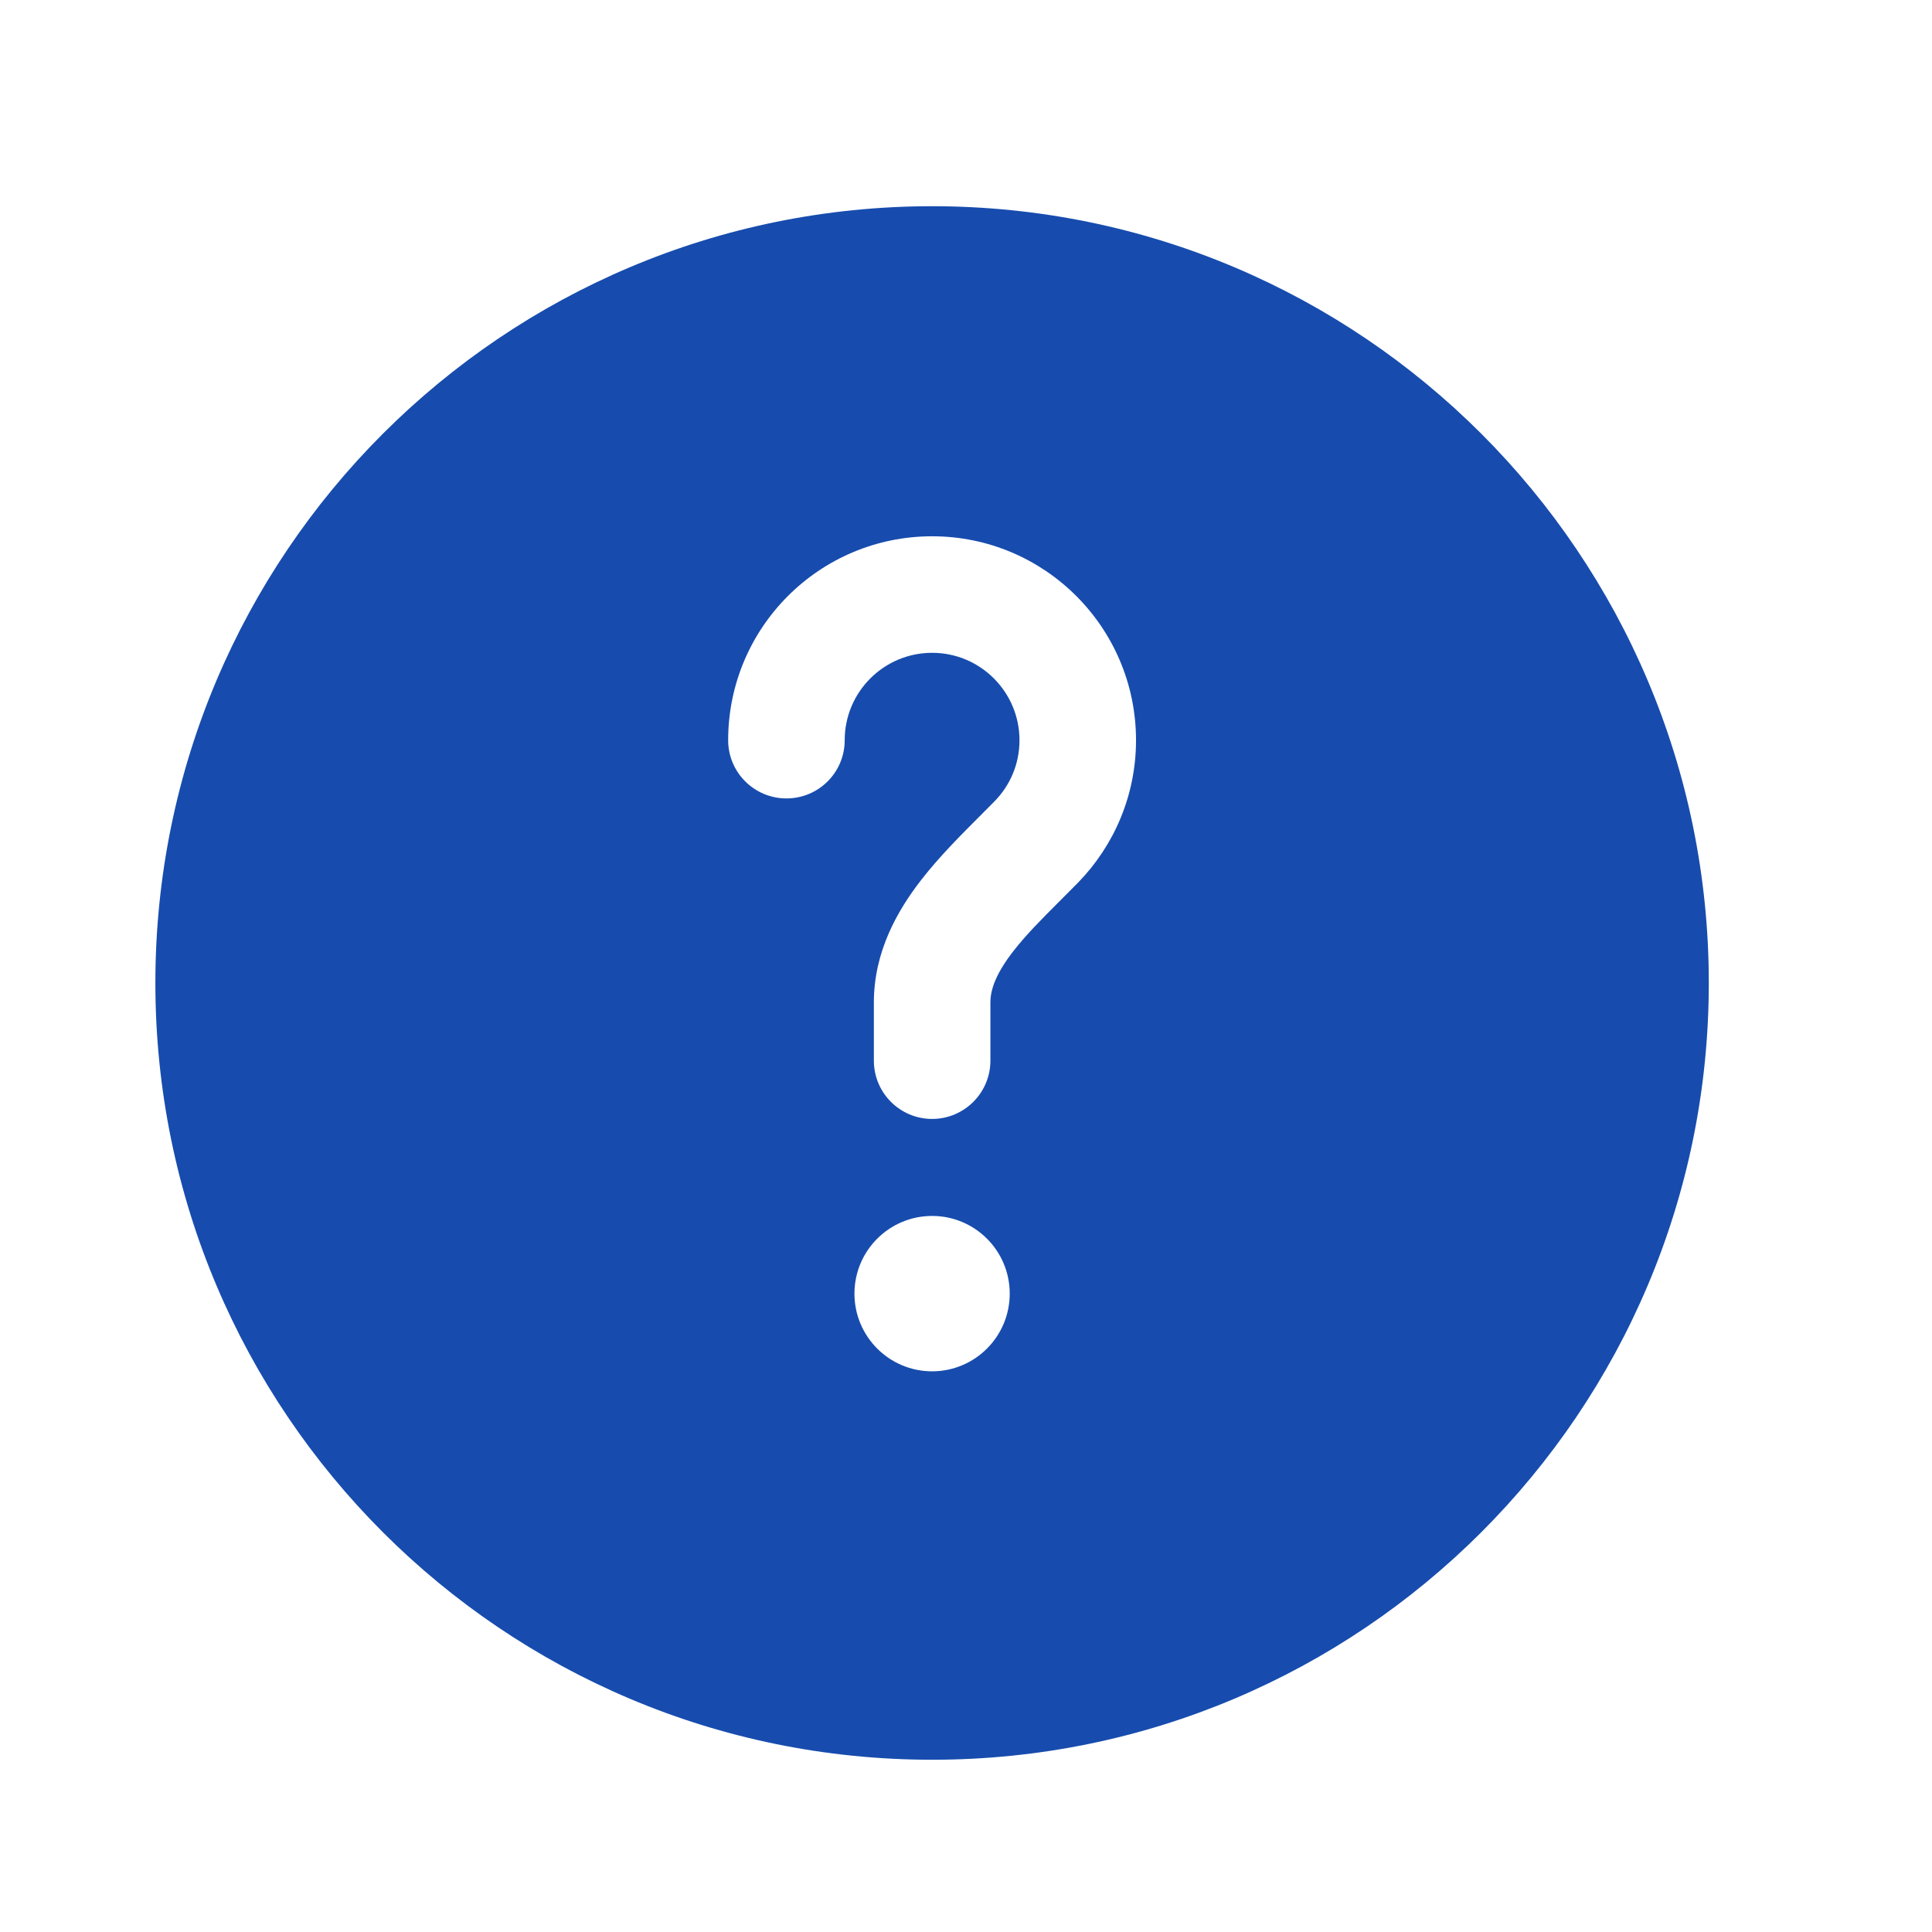
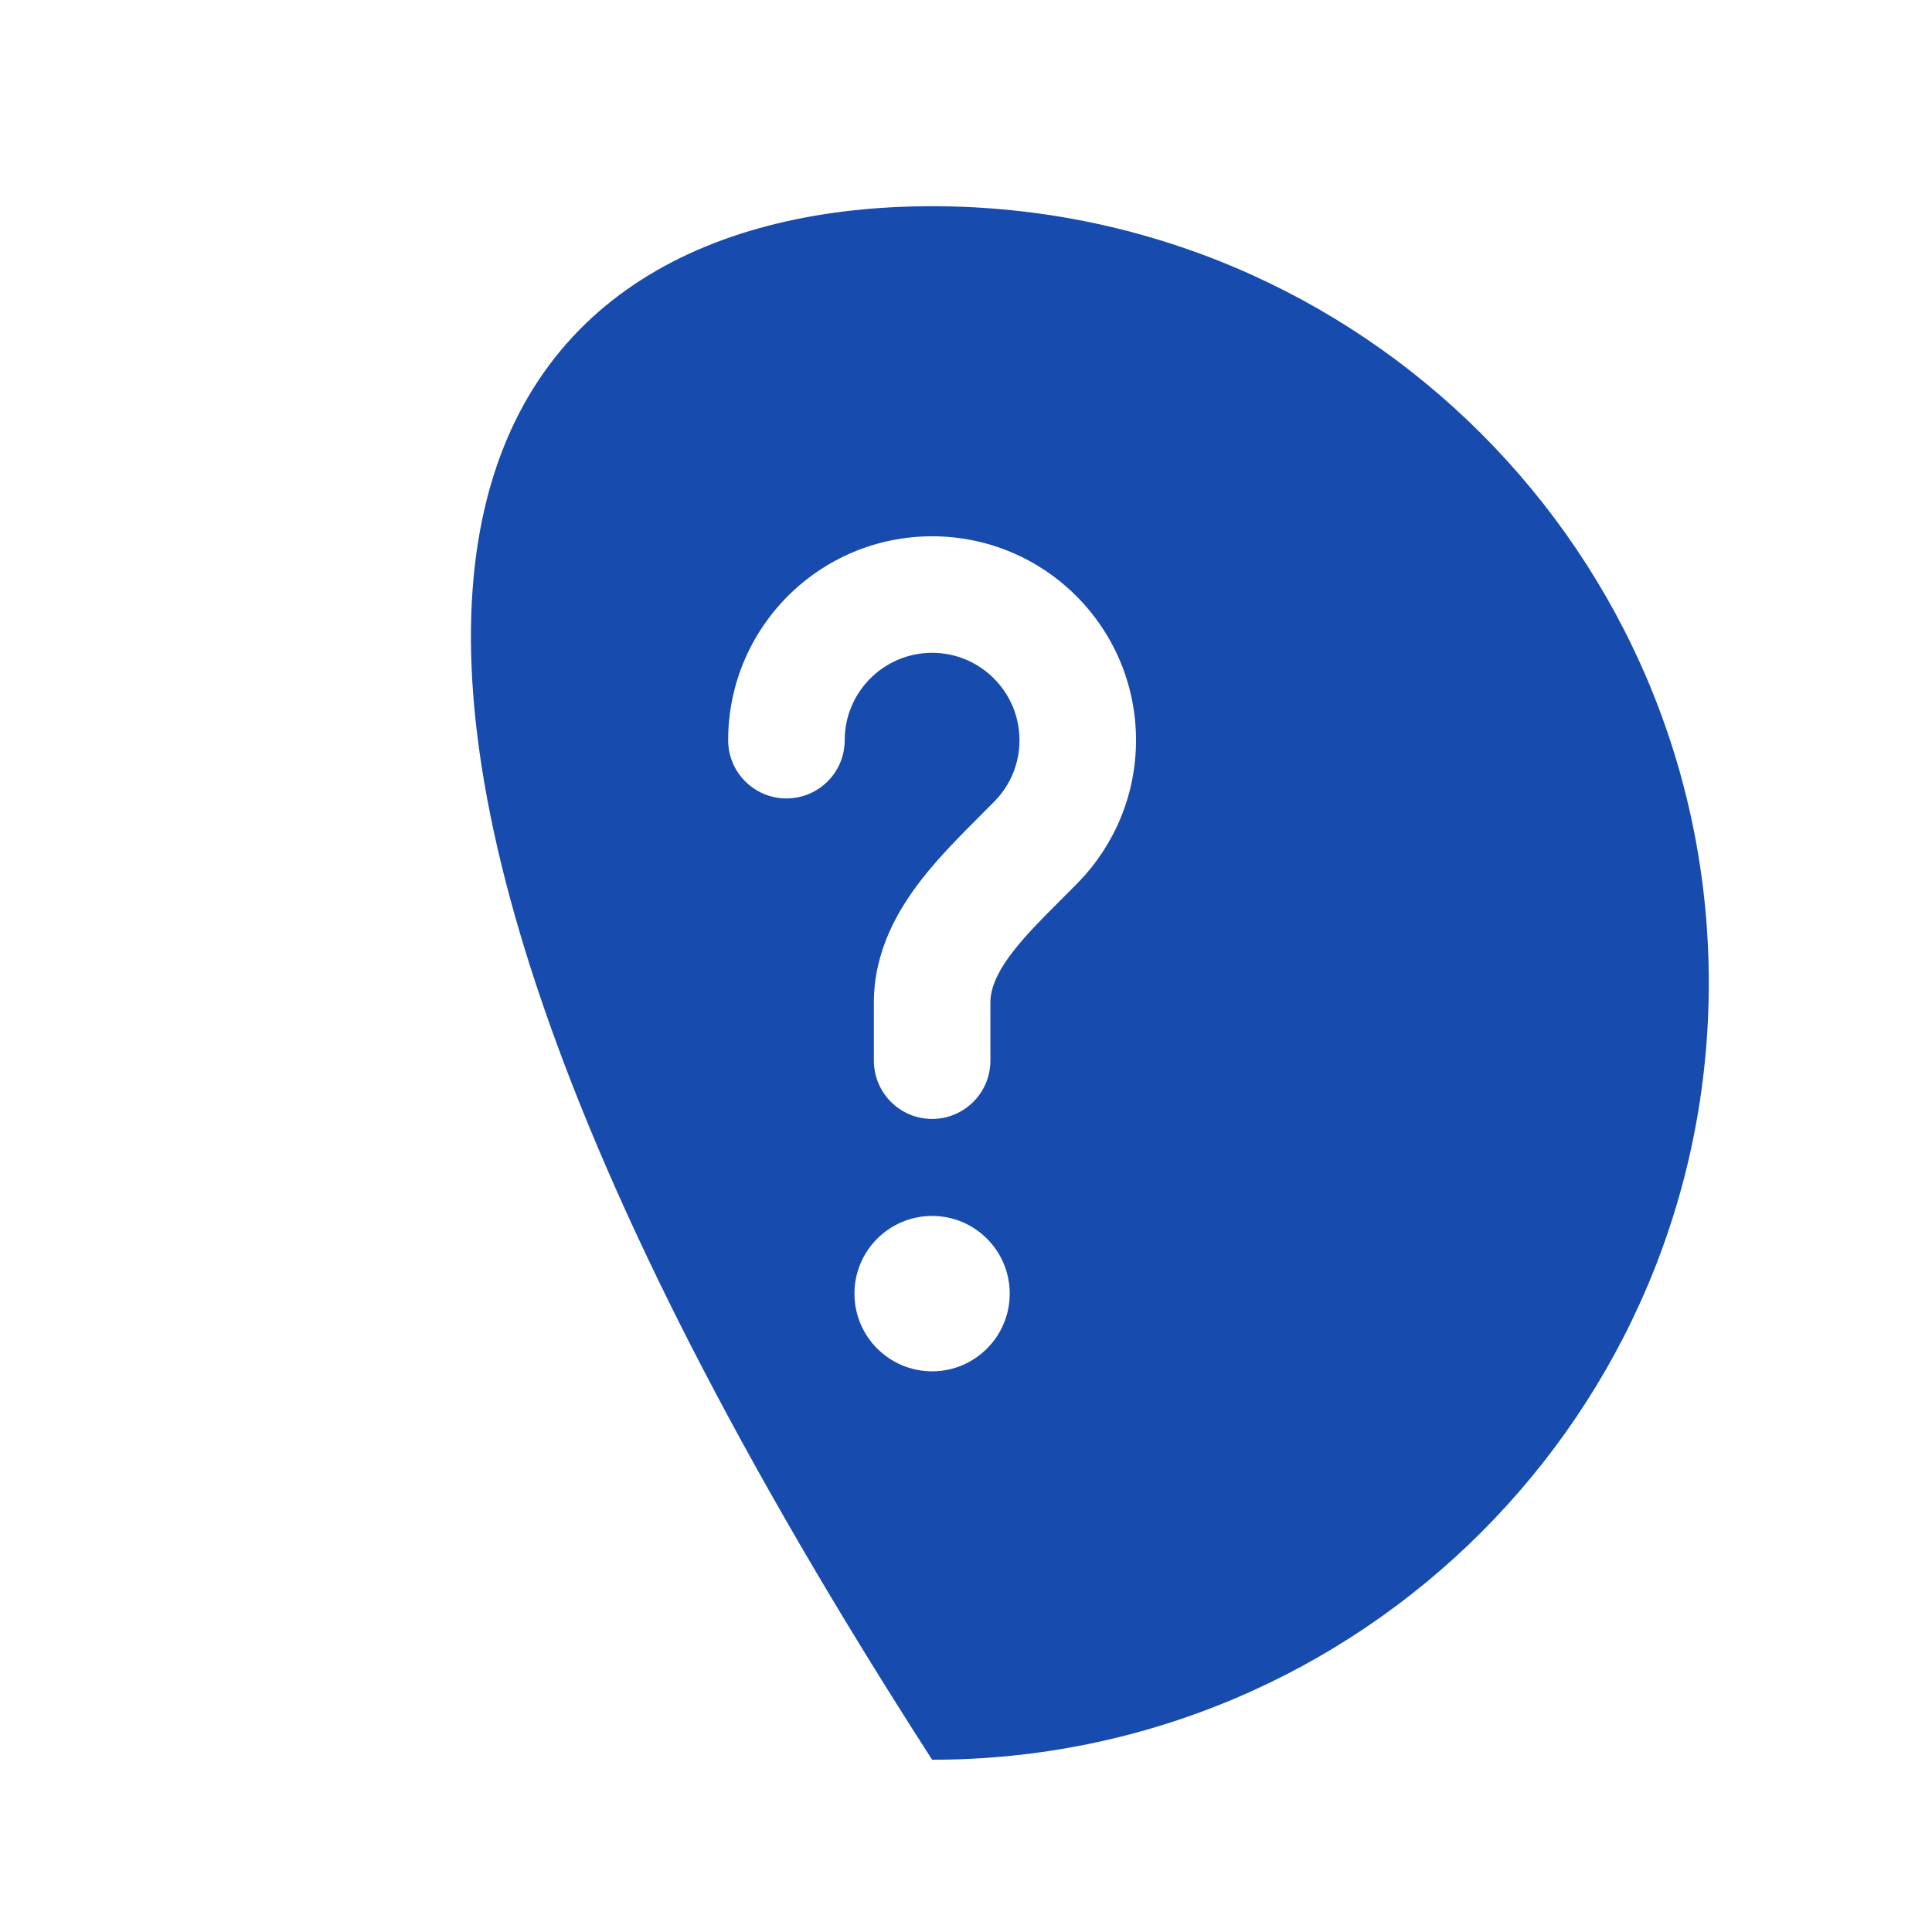
<svg xmlns="http://www.w3.org/2000/svg" width="19" height="19" viewBox="0 0 19 19" fill="none">
-   <path fill-rule="evenodd" clip-rule="evenodd" d="M16.805 9.667C16.805 13.886 13.385 17.306 9.167 17.306C4.948 17.306 1.528 13.886 1.528 9.667C1.528 5.448 4.948 2.028 9.167 2.028C13.385 2.028 16.805 5.448 16.805 9.667ZM9.167 6.42C8.692 6.42 8.307 6.805 8.307 7.28C8.307 7.596 8.051 7.852 7.734 7.852C7.418 7.852 7.161 7.596 7.161 7.28C7.161 6.172 8.059 5.274 9.167 5.274C10.274 5.274 11.172 6.172 11.172 7.28C11.172 7.823 10.955 8.316 10.605 8.677C10.534 8.749 10.467 8.816 10.403 8.88C10.238 9.045 10.094 9.19 9.967 9.352C9.8 9.567 9.74 9.725 9.74 9.858V10.431C9.74 10.747 9.483 11.004 9.167 11.004C8.85 11.004 8.594 10.747 8.594 10.431V9.858C8.594 9.357 8.827 8.952 9.063 8.649C9.238 8.424 9.457 8.205 9.635 8.027C9.689 7.973 9.739 7.923 9.783 7.878C9.934 7.723 10.026 7.513 10.026 7.28C10.026 6.805 9.641 6.42 9.167 6.42ZM9.167 13.486C9.588 13.486 9.93 13.144 9.93 12.722C9.93 12.3 9.588 11.958 9.167 11.958C8.745 11.958 8.403 12.3 8.403 12.722C8.403 13.144 8.745 13.486 9.167 13.486Z" fill="#174CAE" />
+   <path fill-rule="evenodd" clip-rule="evenodd" d="M16.805 9.667C16.805 13.886 13.385 17.306 9.167 17.306C1.528 5.448 4.948 2.028 9.167 2.028C13.385 2.028 16.805 5.448 16.805 9.667ZM9.167 6.42C8.692 6.42 8.307 6.805 8.307 7.28C8.307 7.596 8.051 7.852 7.734 7.852C7.418 7.852 7.161 7.596 7.161 7.28C7.161 6.172 8.059 5.274 9.167 5.274C10.274 5.274 11.172 6.172 11.172 7.28C11.172 7.823 10.955 8.316 10.605 8.677C10.534 8.749 10.467 8.816 10.403 8.88C10.238 9.045 10.094 9.19 9.967 9.352C9.8 9.567 9.74 9.725 9.74 9.858V10.431C9.74 10.747 9.483 11.004 9.167 11.004C8.85 11.004 8.594 10.747 8.594 10.431V9.858C8.594 9.357 8.827 8.952 9.063 8.649C9.238 8.424 9.457 8.205 9.635 8.027C9.689 7.973 9.739 7.923 9.783 7.878C9.934 7.723 10.026 7.513 10.026 7.28C10.026 6.805 9.641 6.42 9.167 6.42ZM9.167 13.486C9.588 13.486 9.93 13.144 9.93 12.722C9.93 12.3 9.588 11.958 9.167 11.958C8.745 11.958 8.403 12.3 8.403 12.722C8.403 13.144 8.745 13.486 9.167 13.486Z" fill="#174CAE" />
</svg>